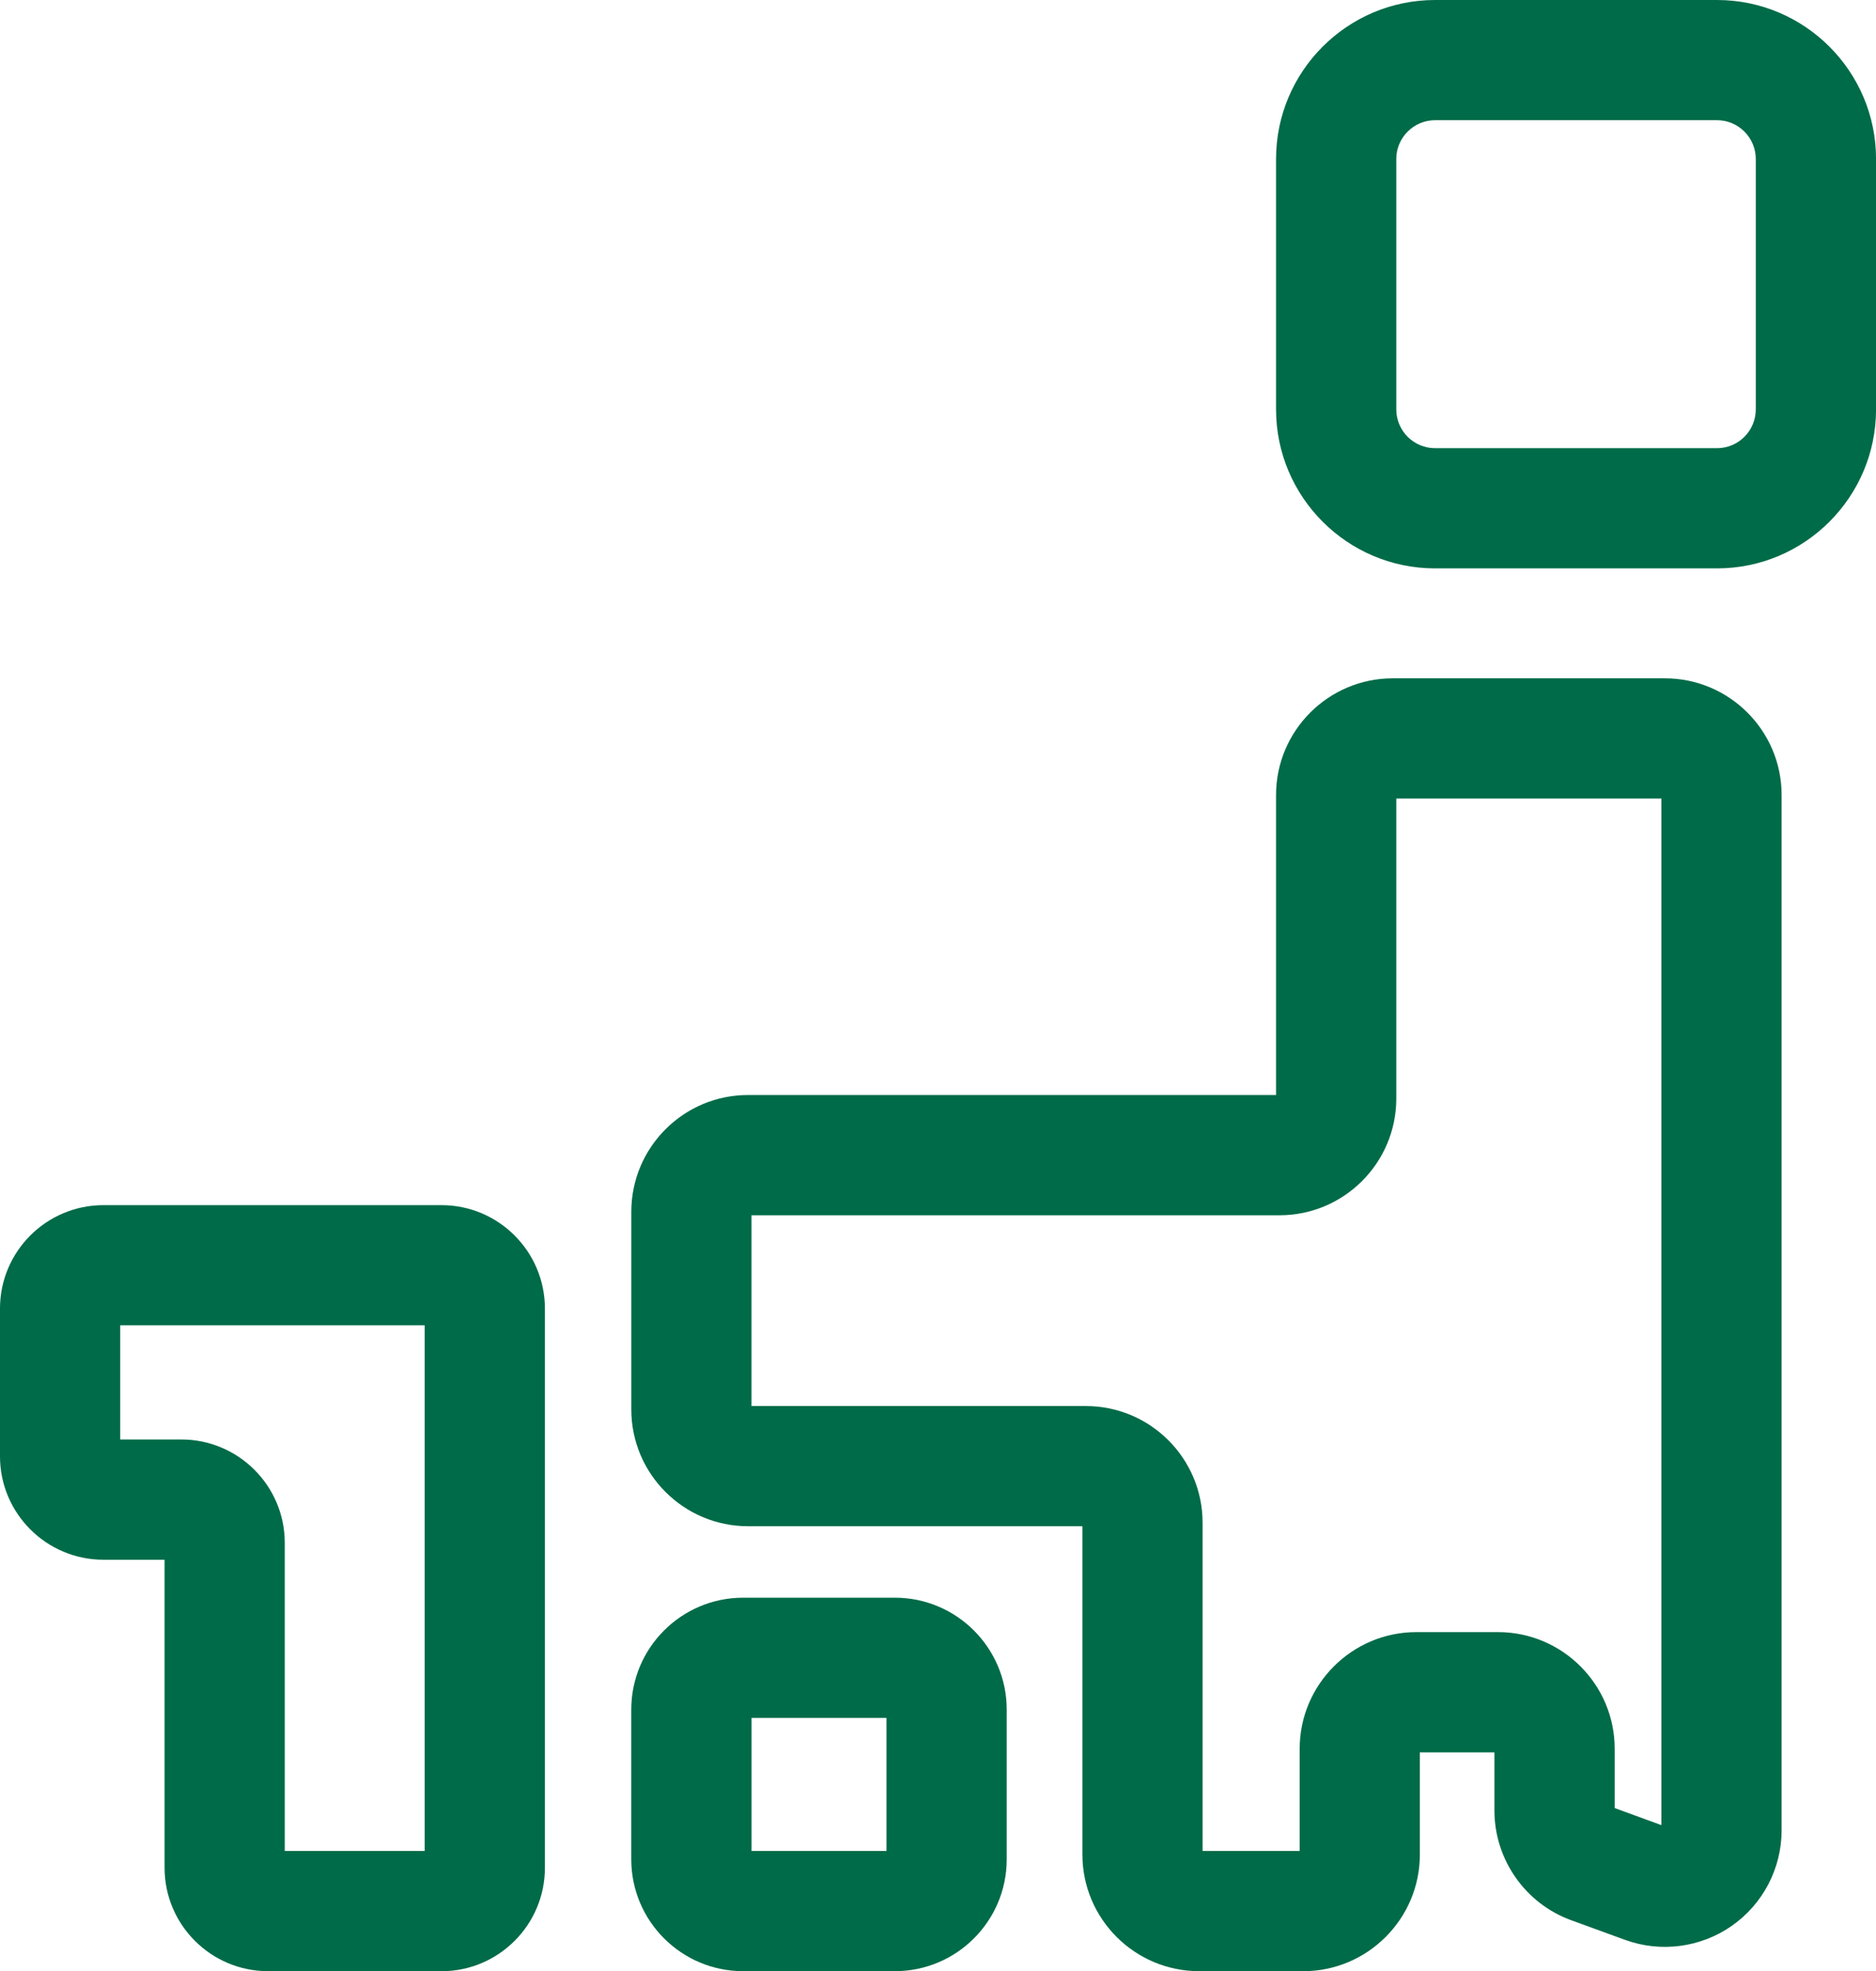
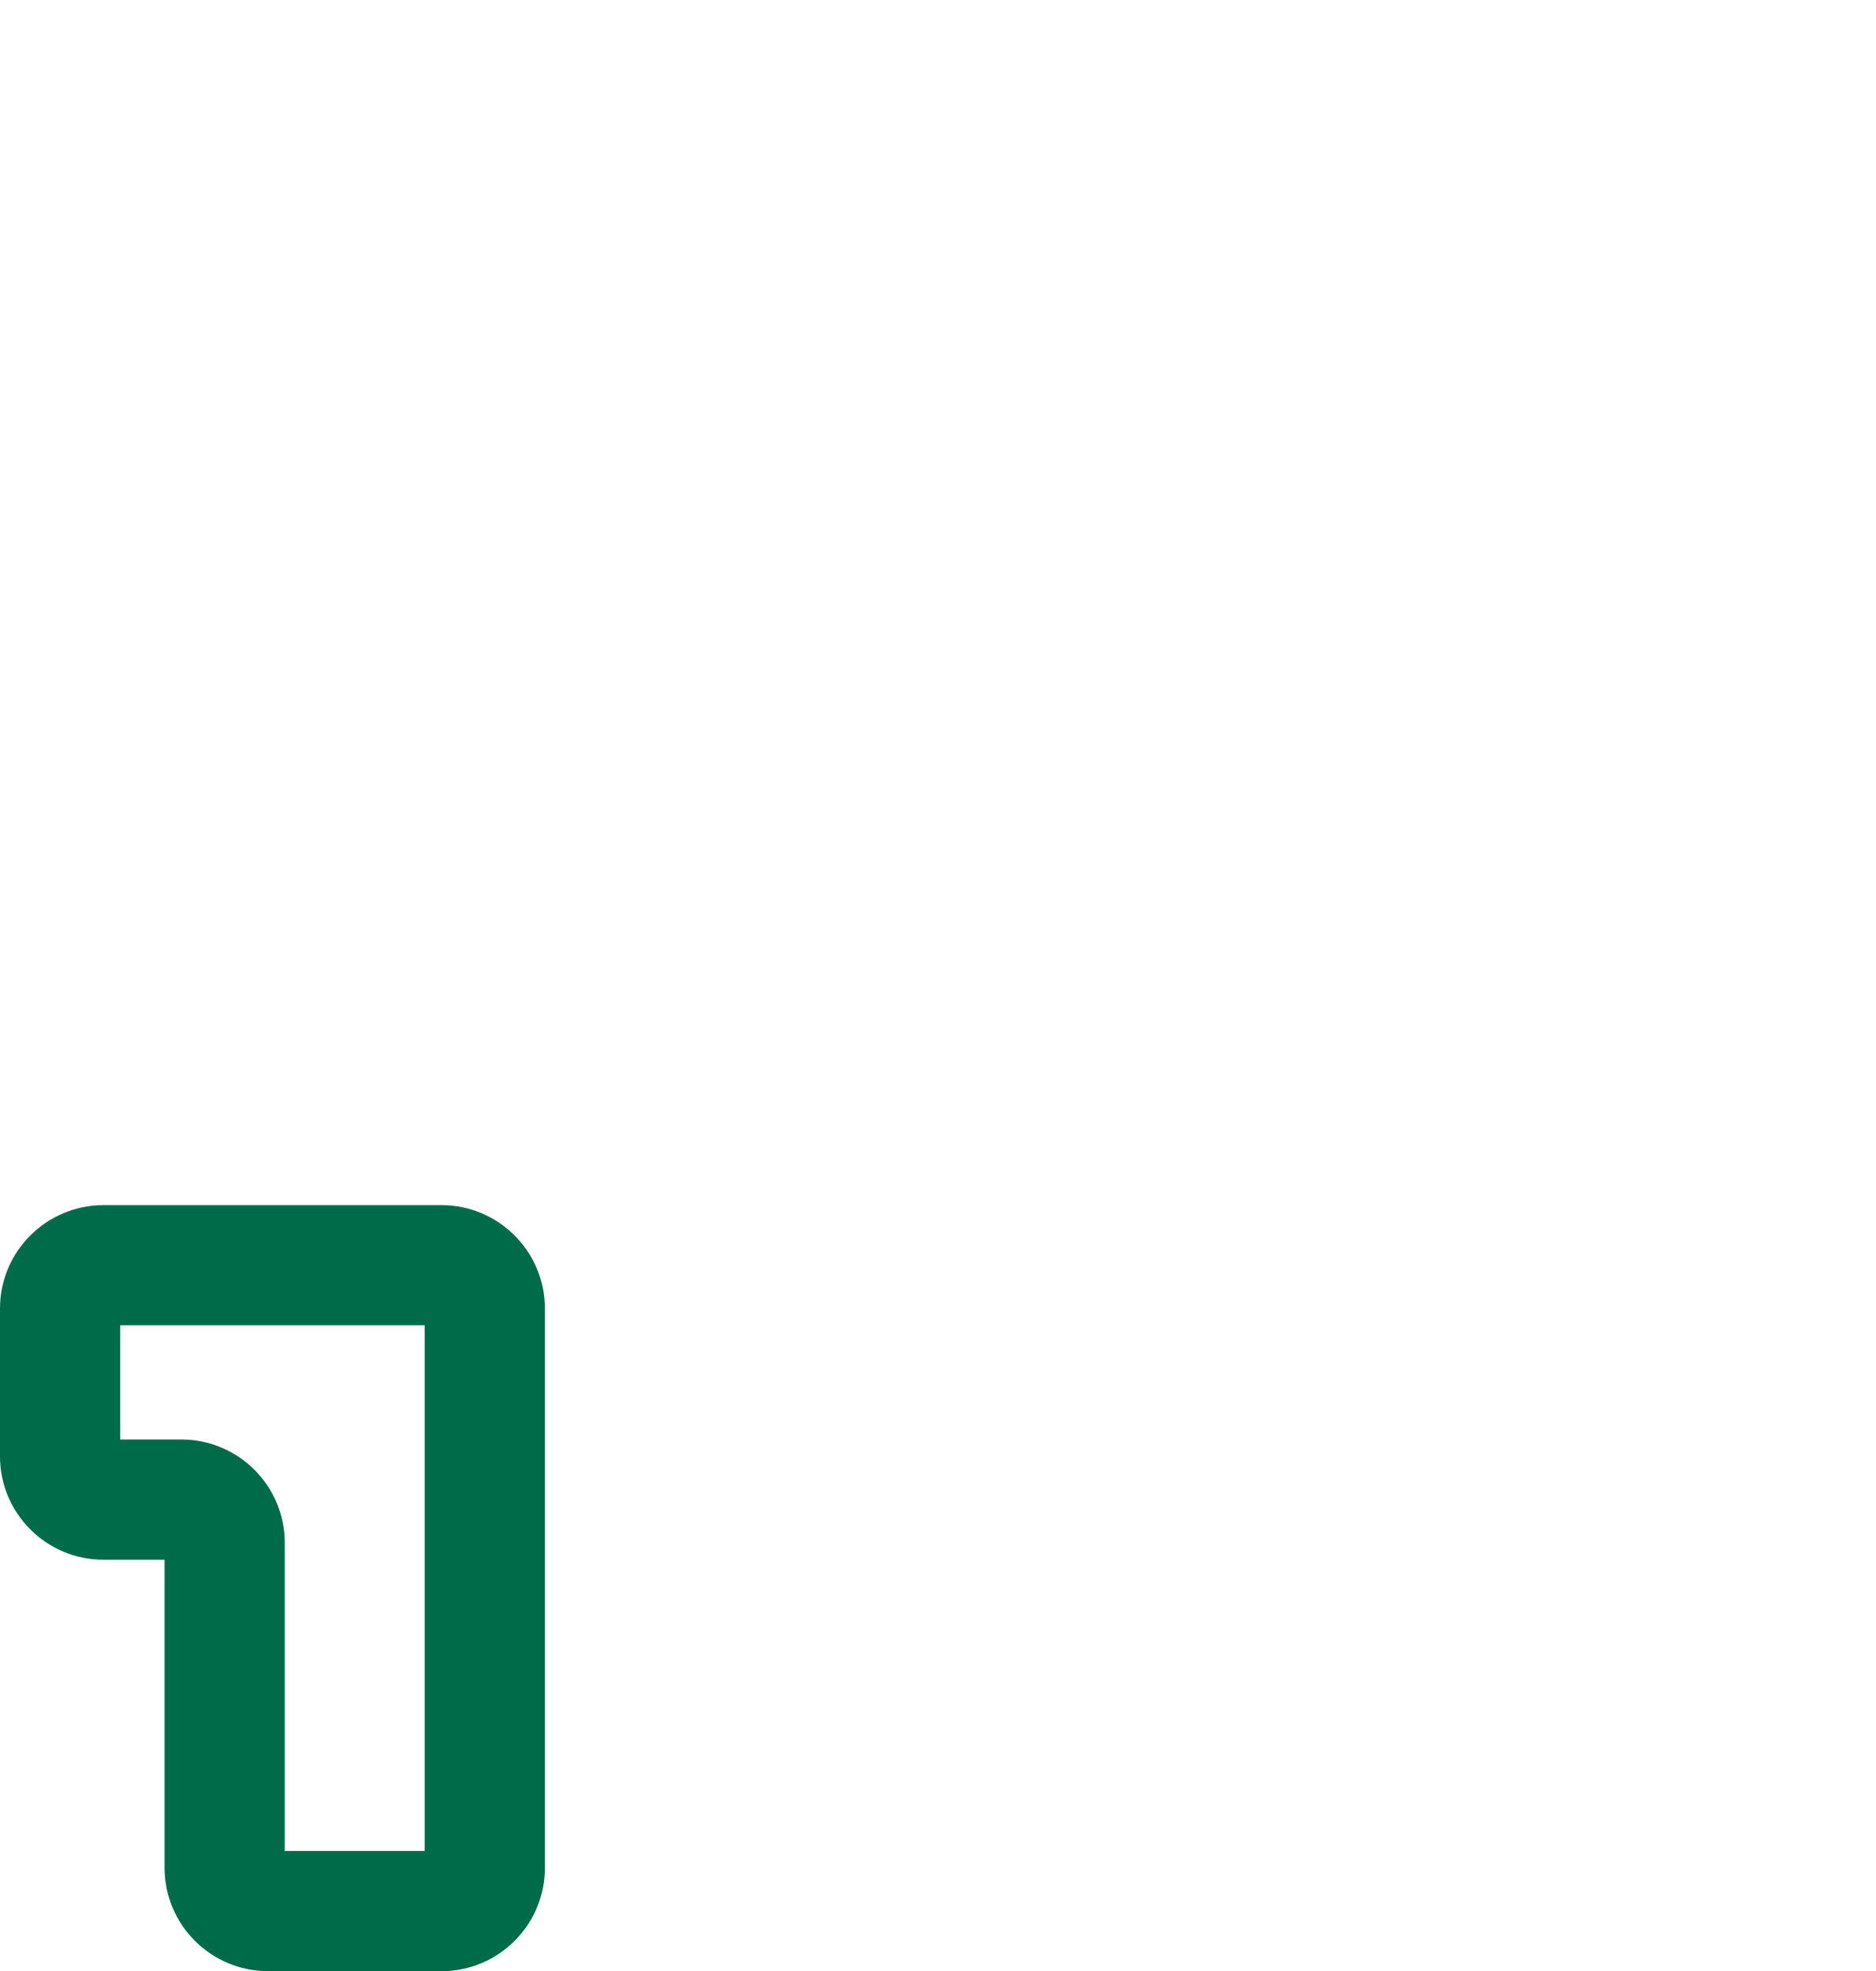
<svg xmlns="http://www.w3.org/2000/svg" id="_レイヤー_2" data-name="レイヤー 2" viewBox="0 0 46.392 48.753">
  <defs>
    <style>
      .cls-1 {
        fill: #006b48;
        stroke-width: 0px;
      }
    </style>
  </defs>
  <g id="_レイヤー_5" data-name="レイヤー 5">
    <g>
-       <path class="cls-1" d="m42.46,14.058h-6.971c-2.169,0-3.933-1.765-3.933-3.933V3.932c0-2.168,1.764-3.932,3.933-3.932h6.971c2.168,0,3.933,1.764,3.933,3.932v6.193c0,2.168-1.764,3.933-3.933,3.933Zm-6.971-11.085c-.529,0-.96.43-.96.959v6.193c0,.529.43.96.96.96h6.971c.529,0,.959-.43.959-.96V3.932c0-.528-.43-.959-.959-.959h-6.971Z" />
      <path class="cls-1" d="m10.918,48.753h-4.29c-1.41,0-2.558-1.147-2.558-2.557v-7.619h-1.512c-1.41,0-2.558-1.147-2.558-2.557v-3.656c0-1.41,1.147-2.557,2.558-2.557h8.36c1.41,0,2.557,1.147,2.557,2.557v13.833c0,1.41-1.147,2.557-2.557,2.557Zm-3.875-2.973h3.459v-13.001H2.973v2.824h1.512c1.41,0,2.557,1.147,2.557,2.557v7.619Zm-2.557-7.203h.007-.007Z" />
-       <path class="cls-1" d="m32.227,48.753h-2.574c-1.592,0-2.886-1.295-2.886-2.886v-8.119h-8.269c-1.592,0-2.886-1.295-2.886-2.886v-4.893c0-1.591,1.295-2.886,2.886-2.886h13.058v-7.42c0-1.591,1.295-2.886,2.886-2.886h6.73c1.591,0,2.886,1.295,2.886,2.886v25.604c0,.942-.461,1.826-1.232,2.365-.772.539-1.76.668-2.645.345l-1.329-.485c-1.134-.413-1.896-1.503-1.896-2.711v-1.44h-1.844v2.527c0,1.591-1.295,2.886-2.886,2.886Zm-2.487-2.973h2.4v-2.527c0-1.591,1.295-2.886,2.886-2.886h2.018c1.591,0,2.886,1.295,2.886,2.886v1.466l1.155.422v-25.391h-6.556v7.421c0,1.591-1.295,2.886-2.886,2.886h-13.059v4.719h8.269c1.592,0,2.886,1.294,2.886,2.886v8.12Zm11.433-26.03h.007-.007Z" />
-       <path class="cls-1" d="m22.13,48.753h-3.754c-1.524,0-2.765-1.24-2.765-2.764v-3.708c0-1.524,1.24-2.765,2.765-2.765h3.754c1.524,0,2.765,1.241,2.765,2.765v3.708c0,1.524-1.24,2.764-2.765,2.764Zm-3.545-2.973h3.337v-3.291h-3.337v3.291Z" />
    </g>
  </g>
</svg>